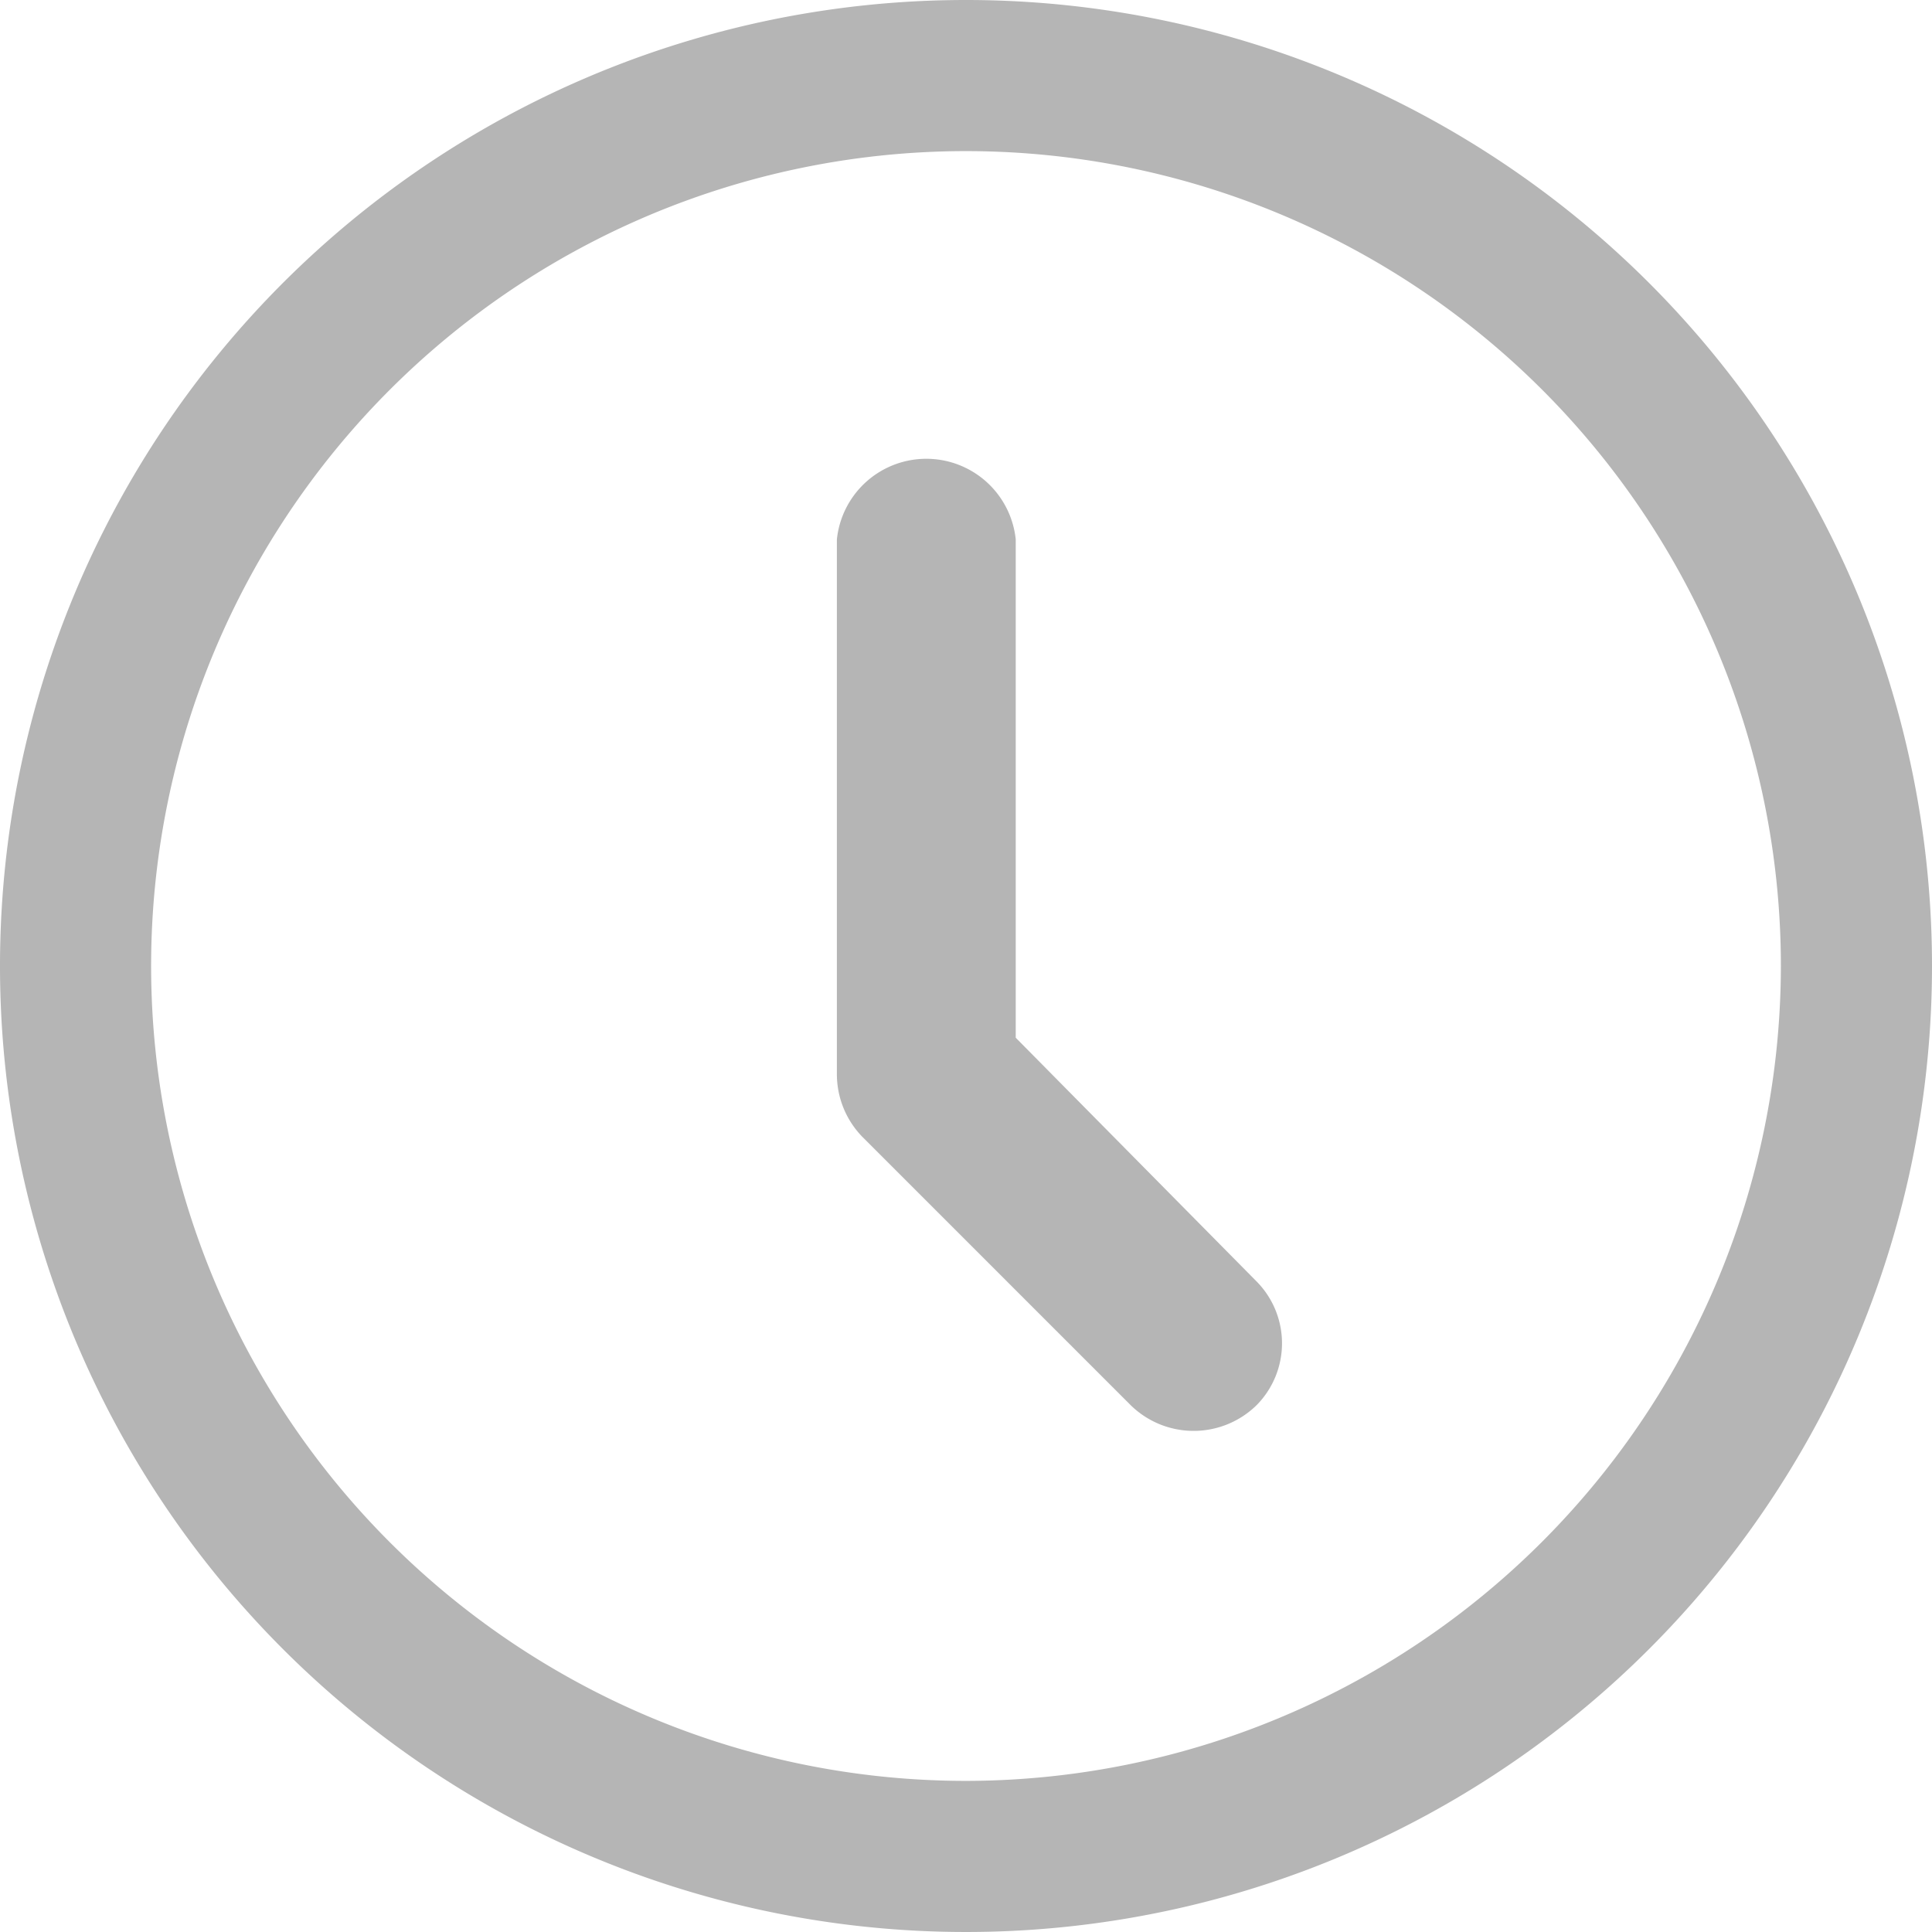
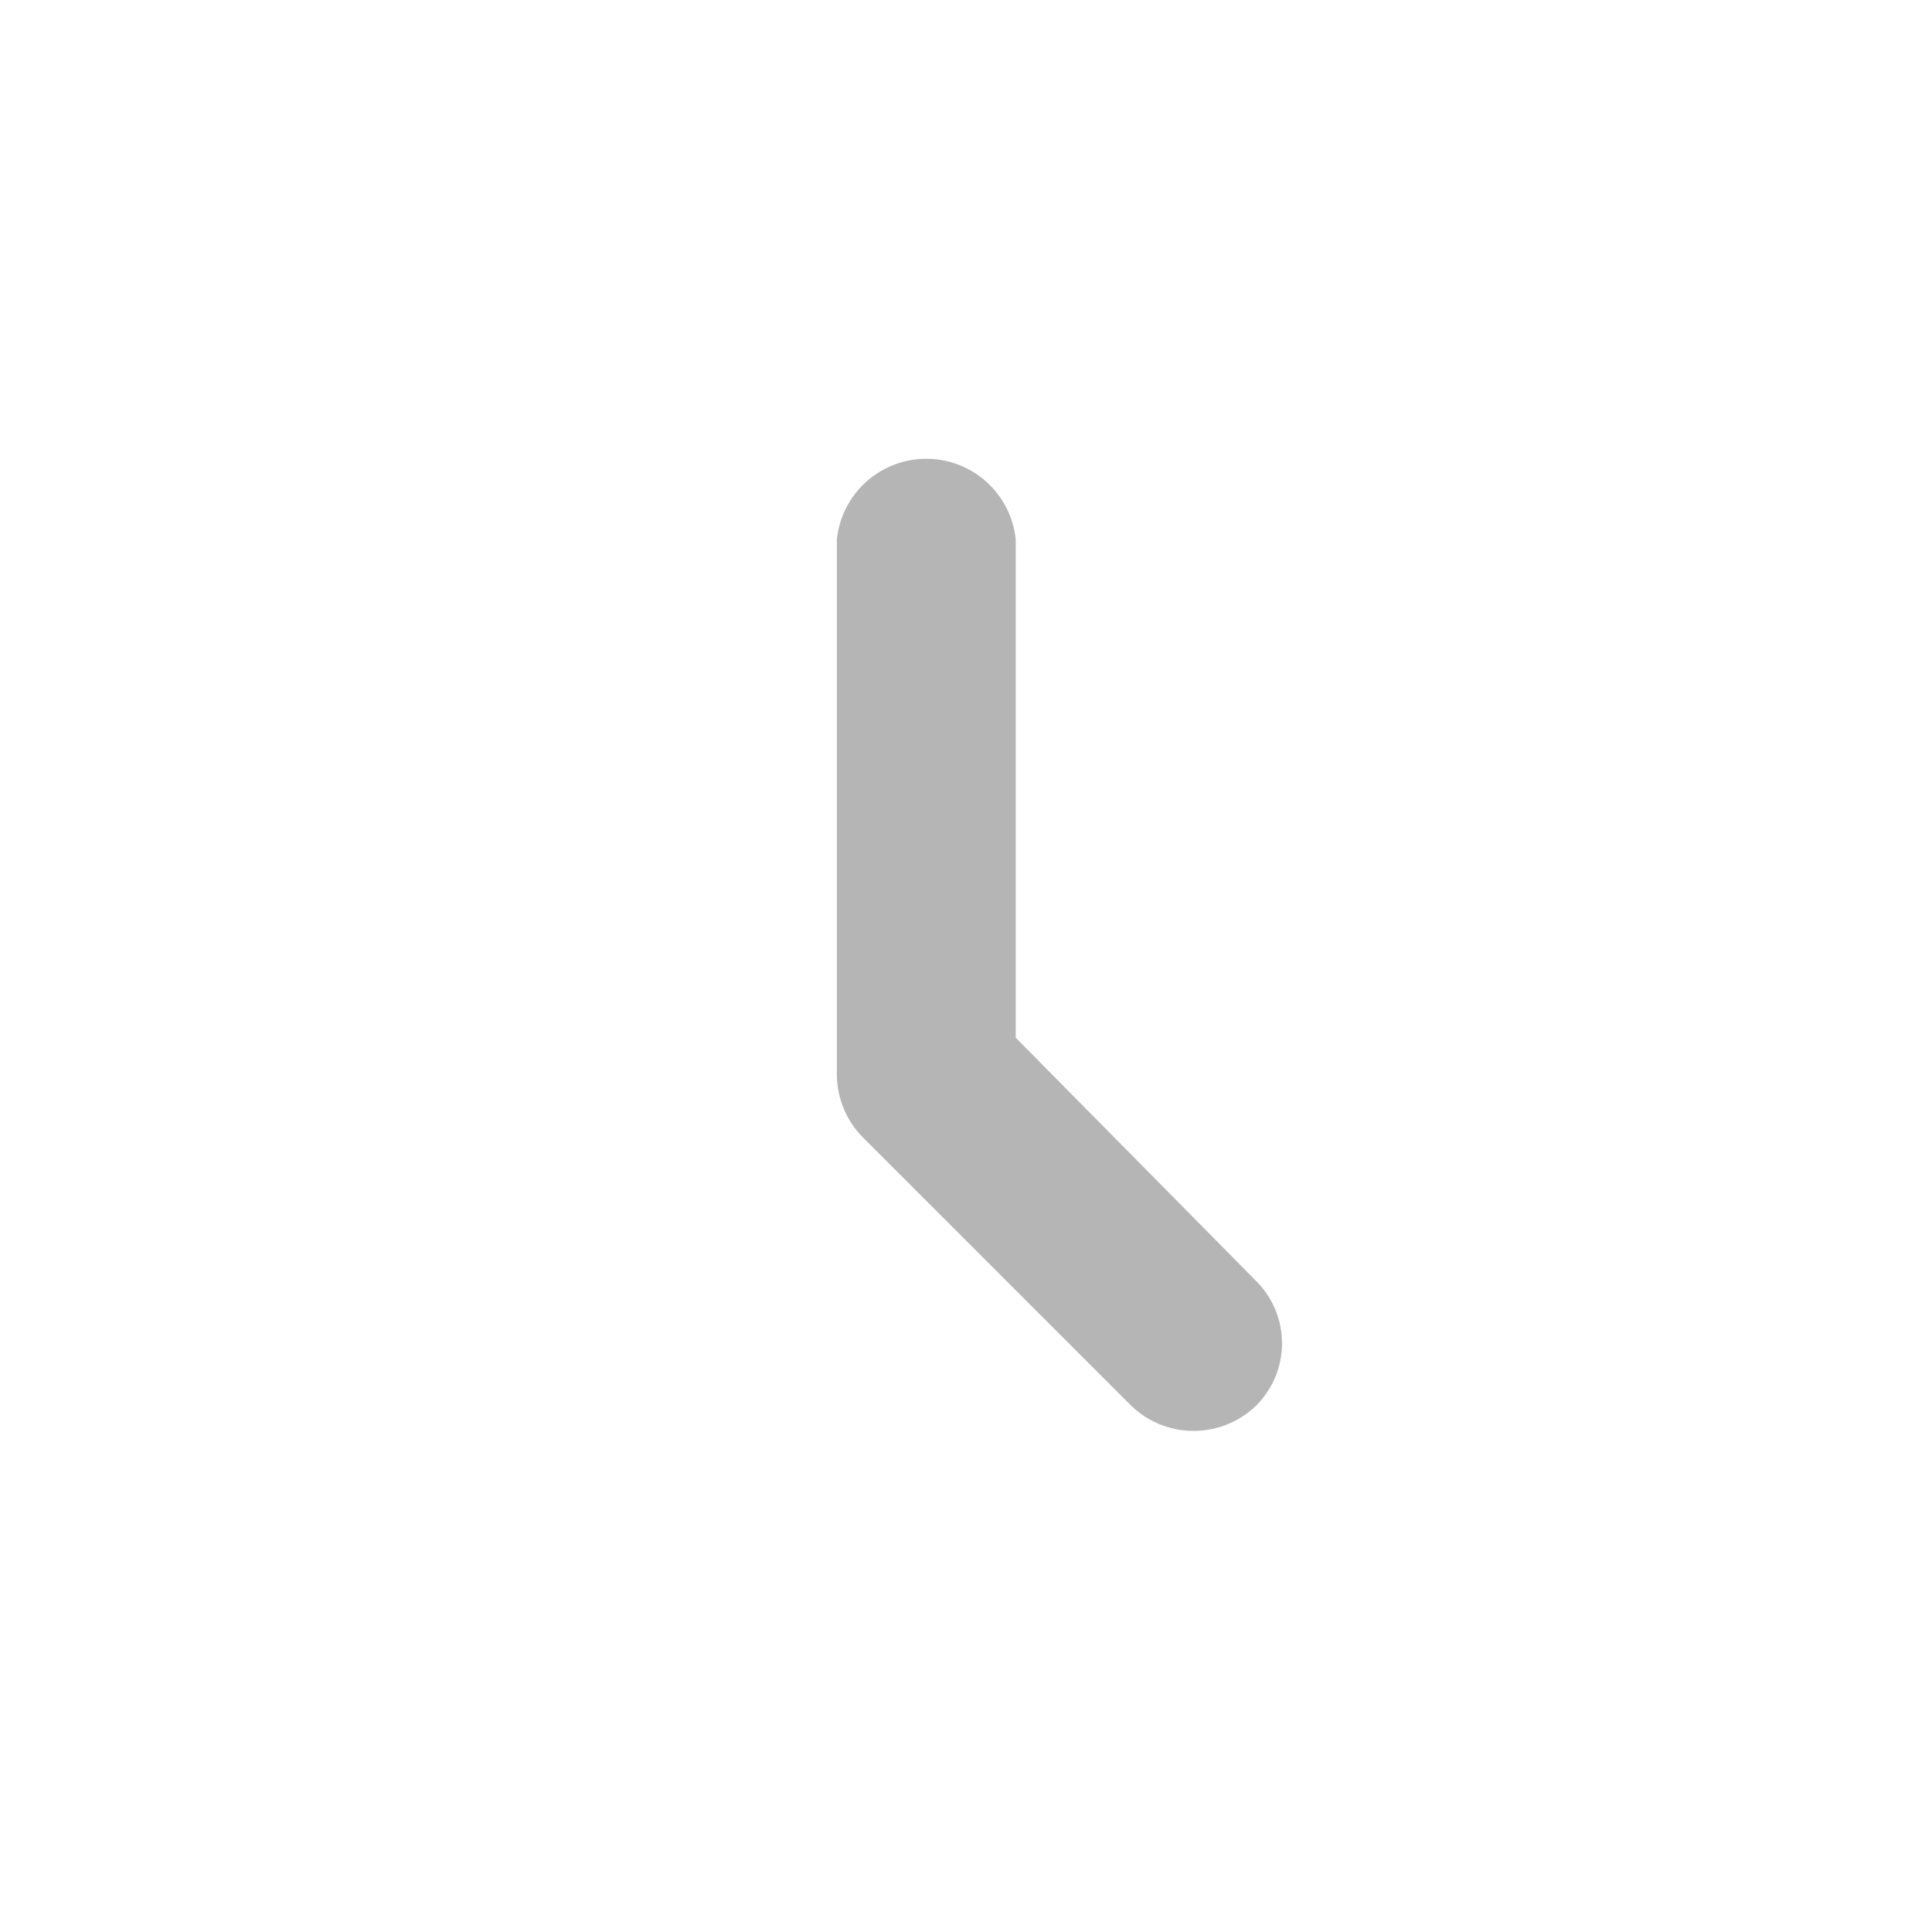
<svg xmlns="http://www.w3.org/2000/svg" width="20.2" height="20.2" viewBox="0 0 20.2 20.2">
  <defs>
    <style>.cls-1{fill:#b5b5b5;}</style>
  </defs>
  <g id="レイヤー_2" data-name="レイヤー 2">
    <g id="レイヤー_2-2" data-name="レイヤー 2">
-       <path class="cls-1" d="M10.1,0A10.1,10.1,0,1,0,20.2,10.1,10.1,10.1,0,0,0,10.1,0Zm0,18.62a8.52,8.52,0,1,1,8.52-8.52A8.53,8.53,0,0,1,10.1,18.62Z" />
      <path class="cls-1" d="M10.62,10.85V5.64a.94.94,0,0,0-1.87,0v5.59a.94.94,0,0,0,.27.66l2.8,2.8a.94.94,0,0,0,1.32,0,.92.92,0,0,0,0-1.29Z" />
    </g>
  </g>
</svg>